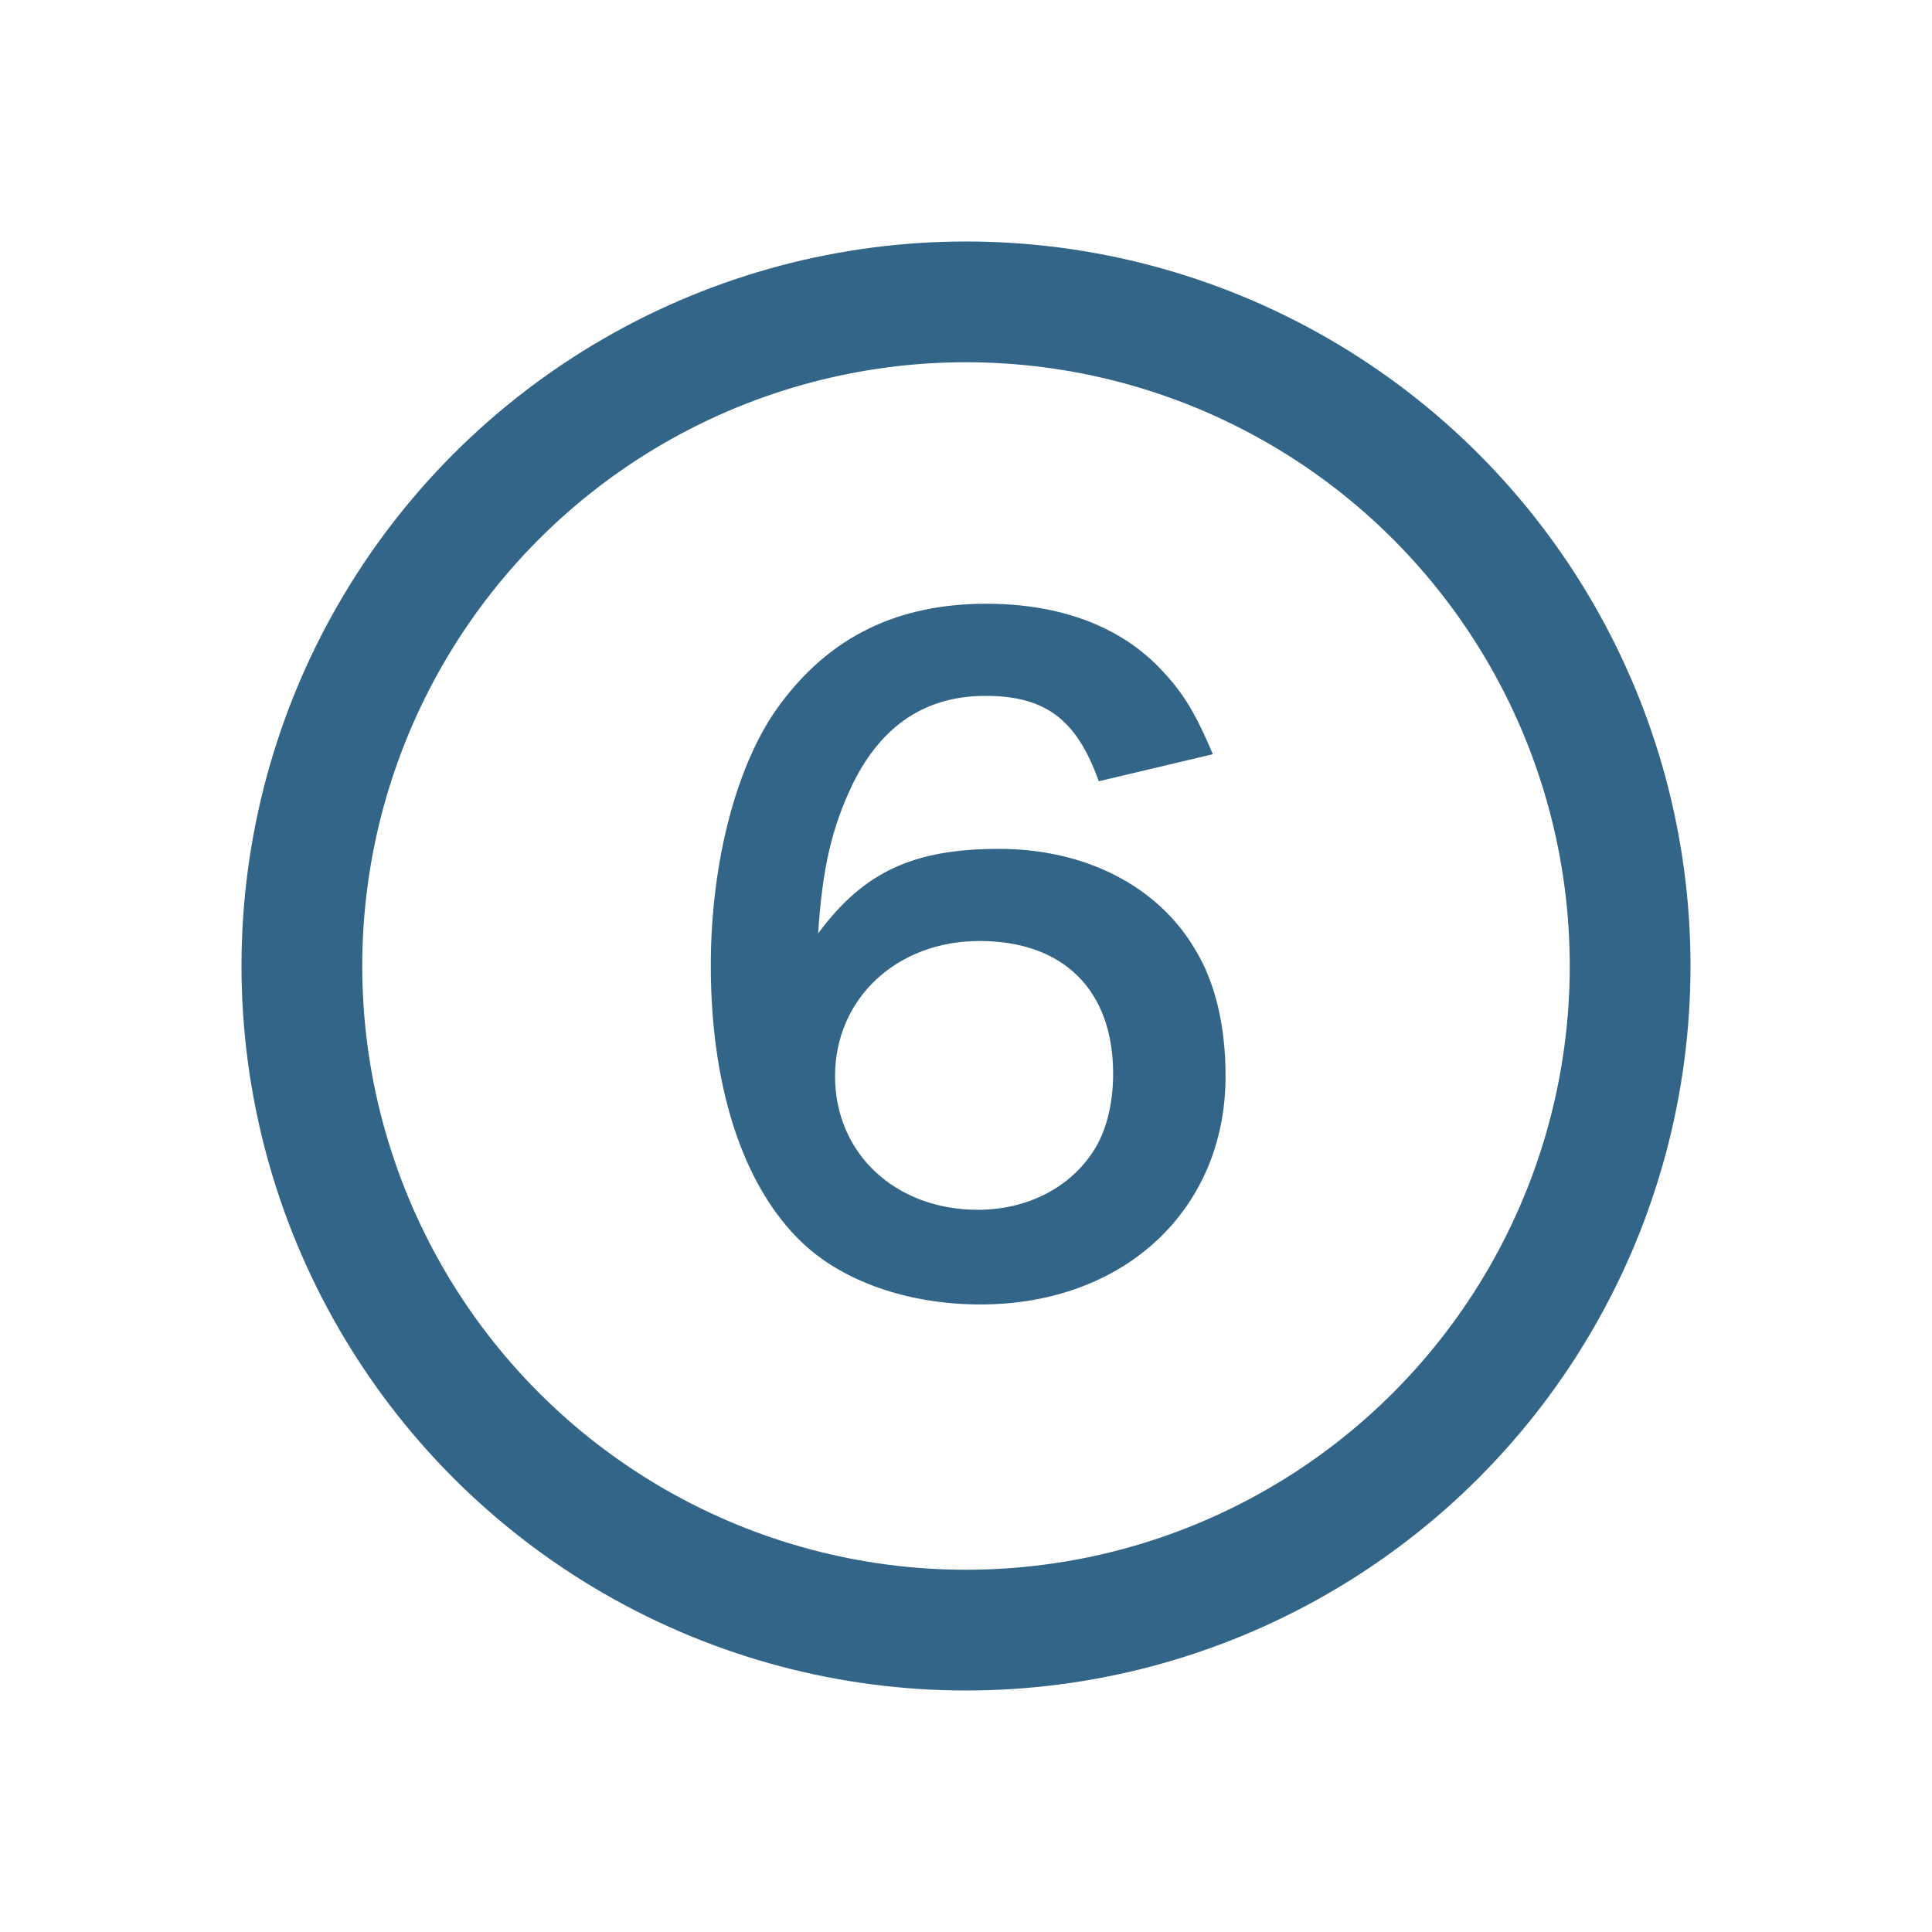
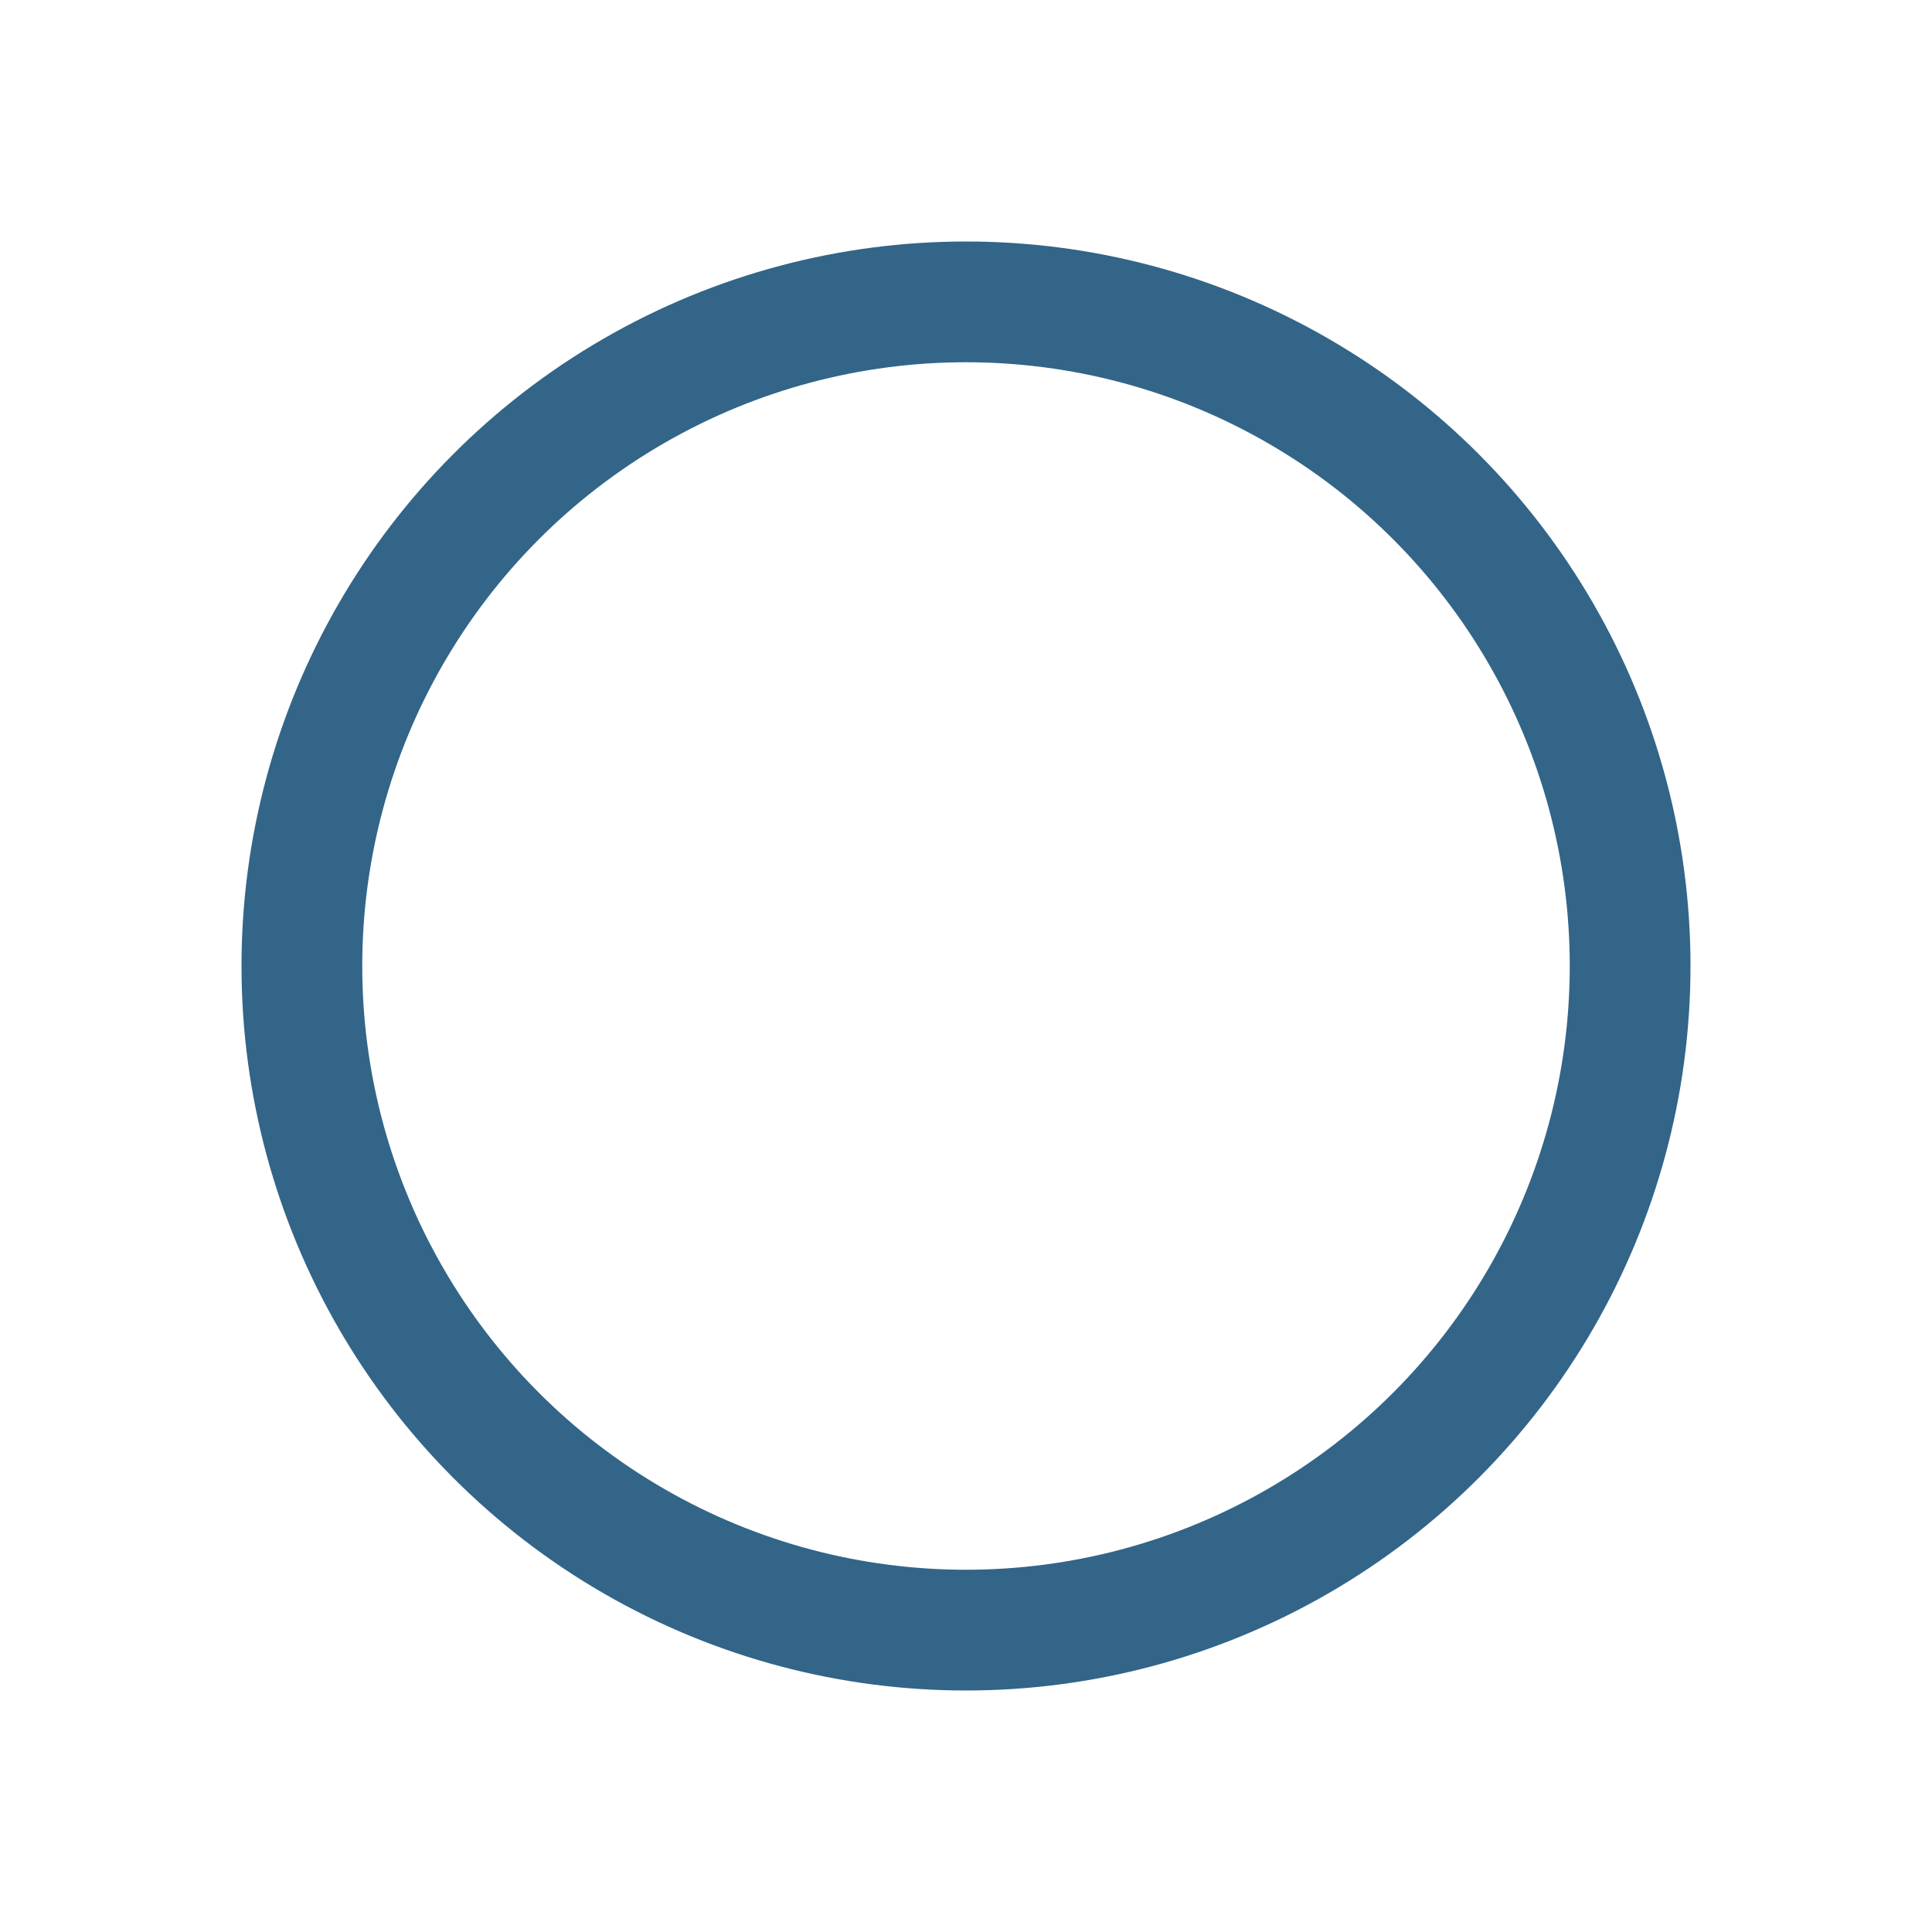
<svg xmlns="http://www.w3.org/2000/svg" width="32" height="32" viewBox="0 0 32 32" fill="none">
  <circle cx="16" cy="16" r="11" stroke="#326588" stroke-width="2" />
-   <path d="M20.089 12.492L18.199 12.94C17.835 11.918 17.317 11.526 16.323 11.526C15.329 11.526 14.601 12.016 14.125 12.982C13.775 13.71 13.621 14.382 13.551 15.46C14.307 14.438 15.133 14.06 16.547 14.06C17.975 14.06 19.179 14.676 19.795 15.726C20.131 16.272 20.299 17 20.299 17.826C20.299 20.038 18.619 21.606 16.239 21.606C15.119 21.606 14.083 21.27 13.397 20.682C12.361 19.786 11.773 18.106 11.773 15.992C11.773 14.27 12.207 12.618 12.921 11.666C13.747 10.546 14.867 10 16.337 10C17.541 10 18.535 10.364 19.207 11.064C19.571 11.442 19.781 11.764 20.089 12.492ZM16.225 15.586C14.853 15.586 13.831 16.538 13.831 17.826C13.831 19.1 14.825 20.038 16.197 20.038C17.009 20.038 17.723 19.674 18.115 19.058C18.325 18.736 18.437 18.274 18.437 17.784C18.437 16.398 17.611 15.586 16.225 15.586Z" fill="#326588" />
</svg>